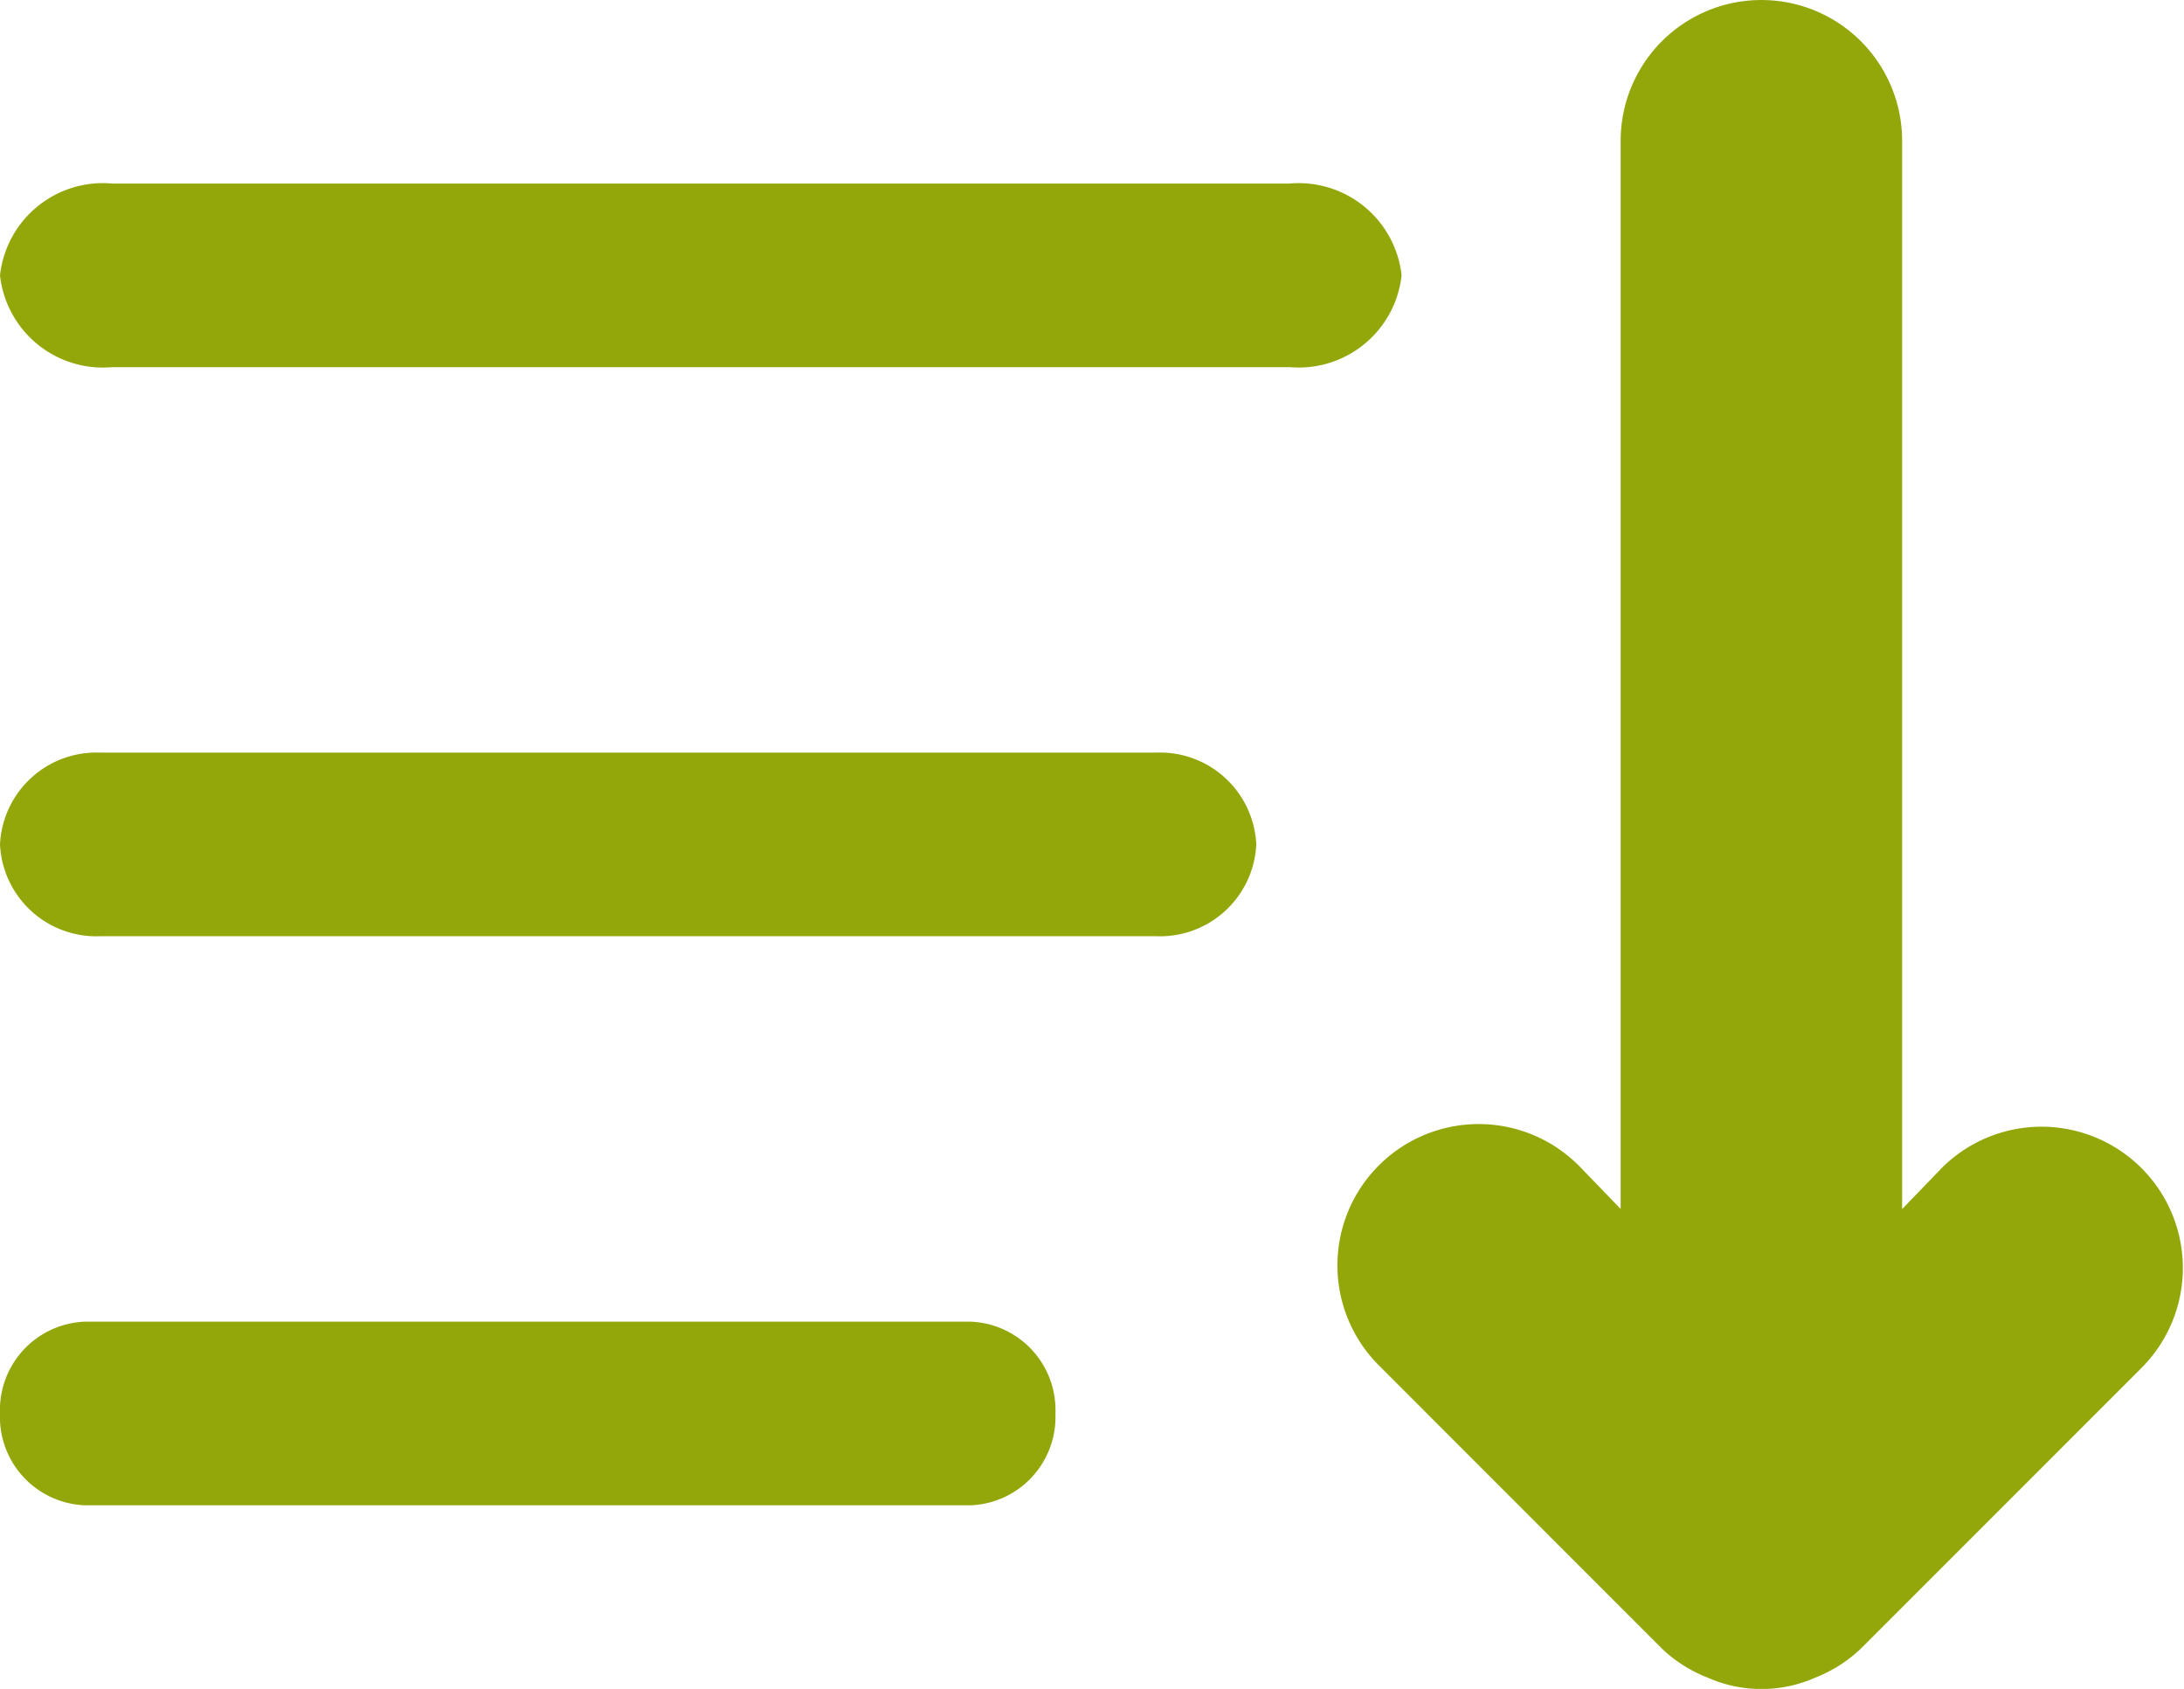
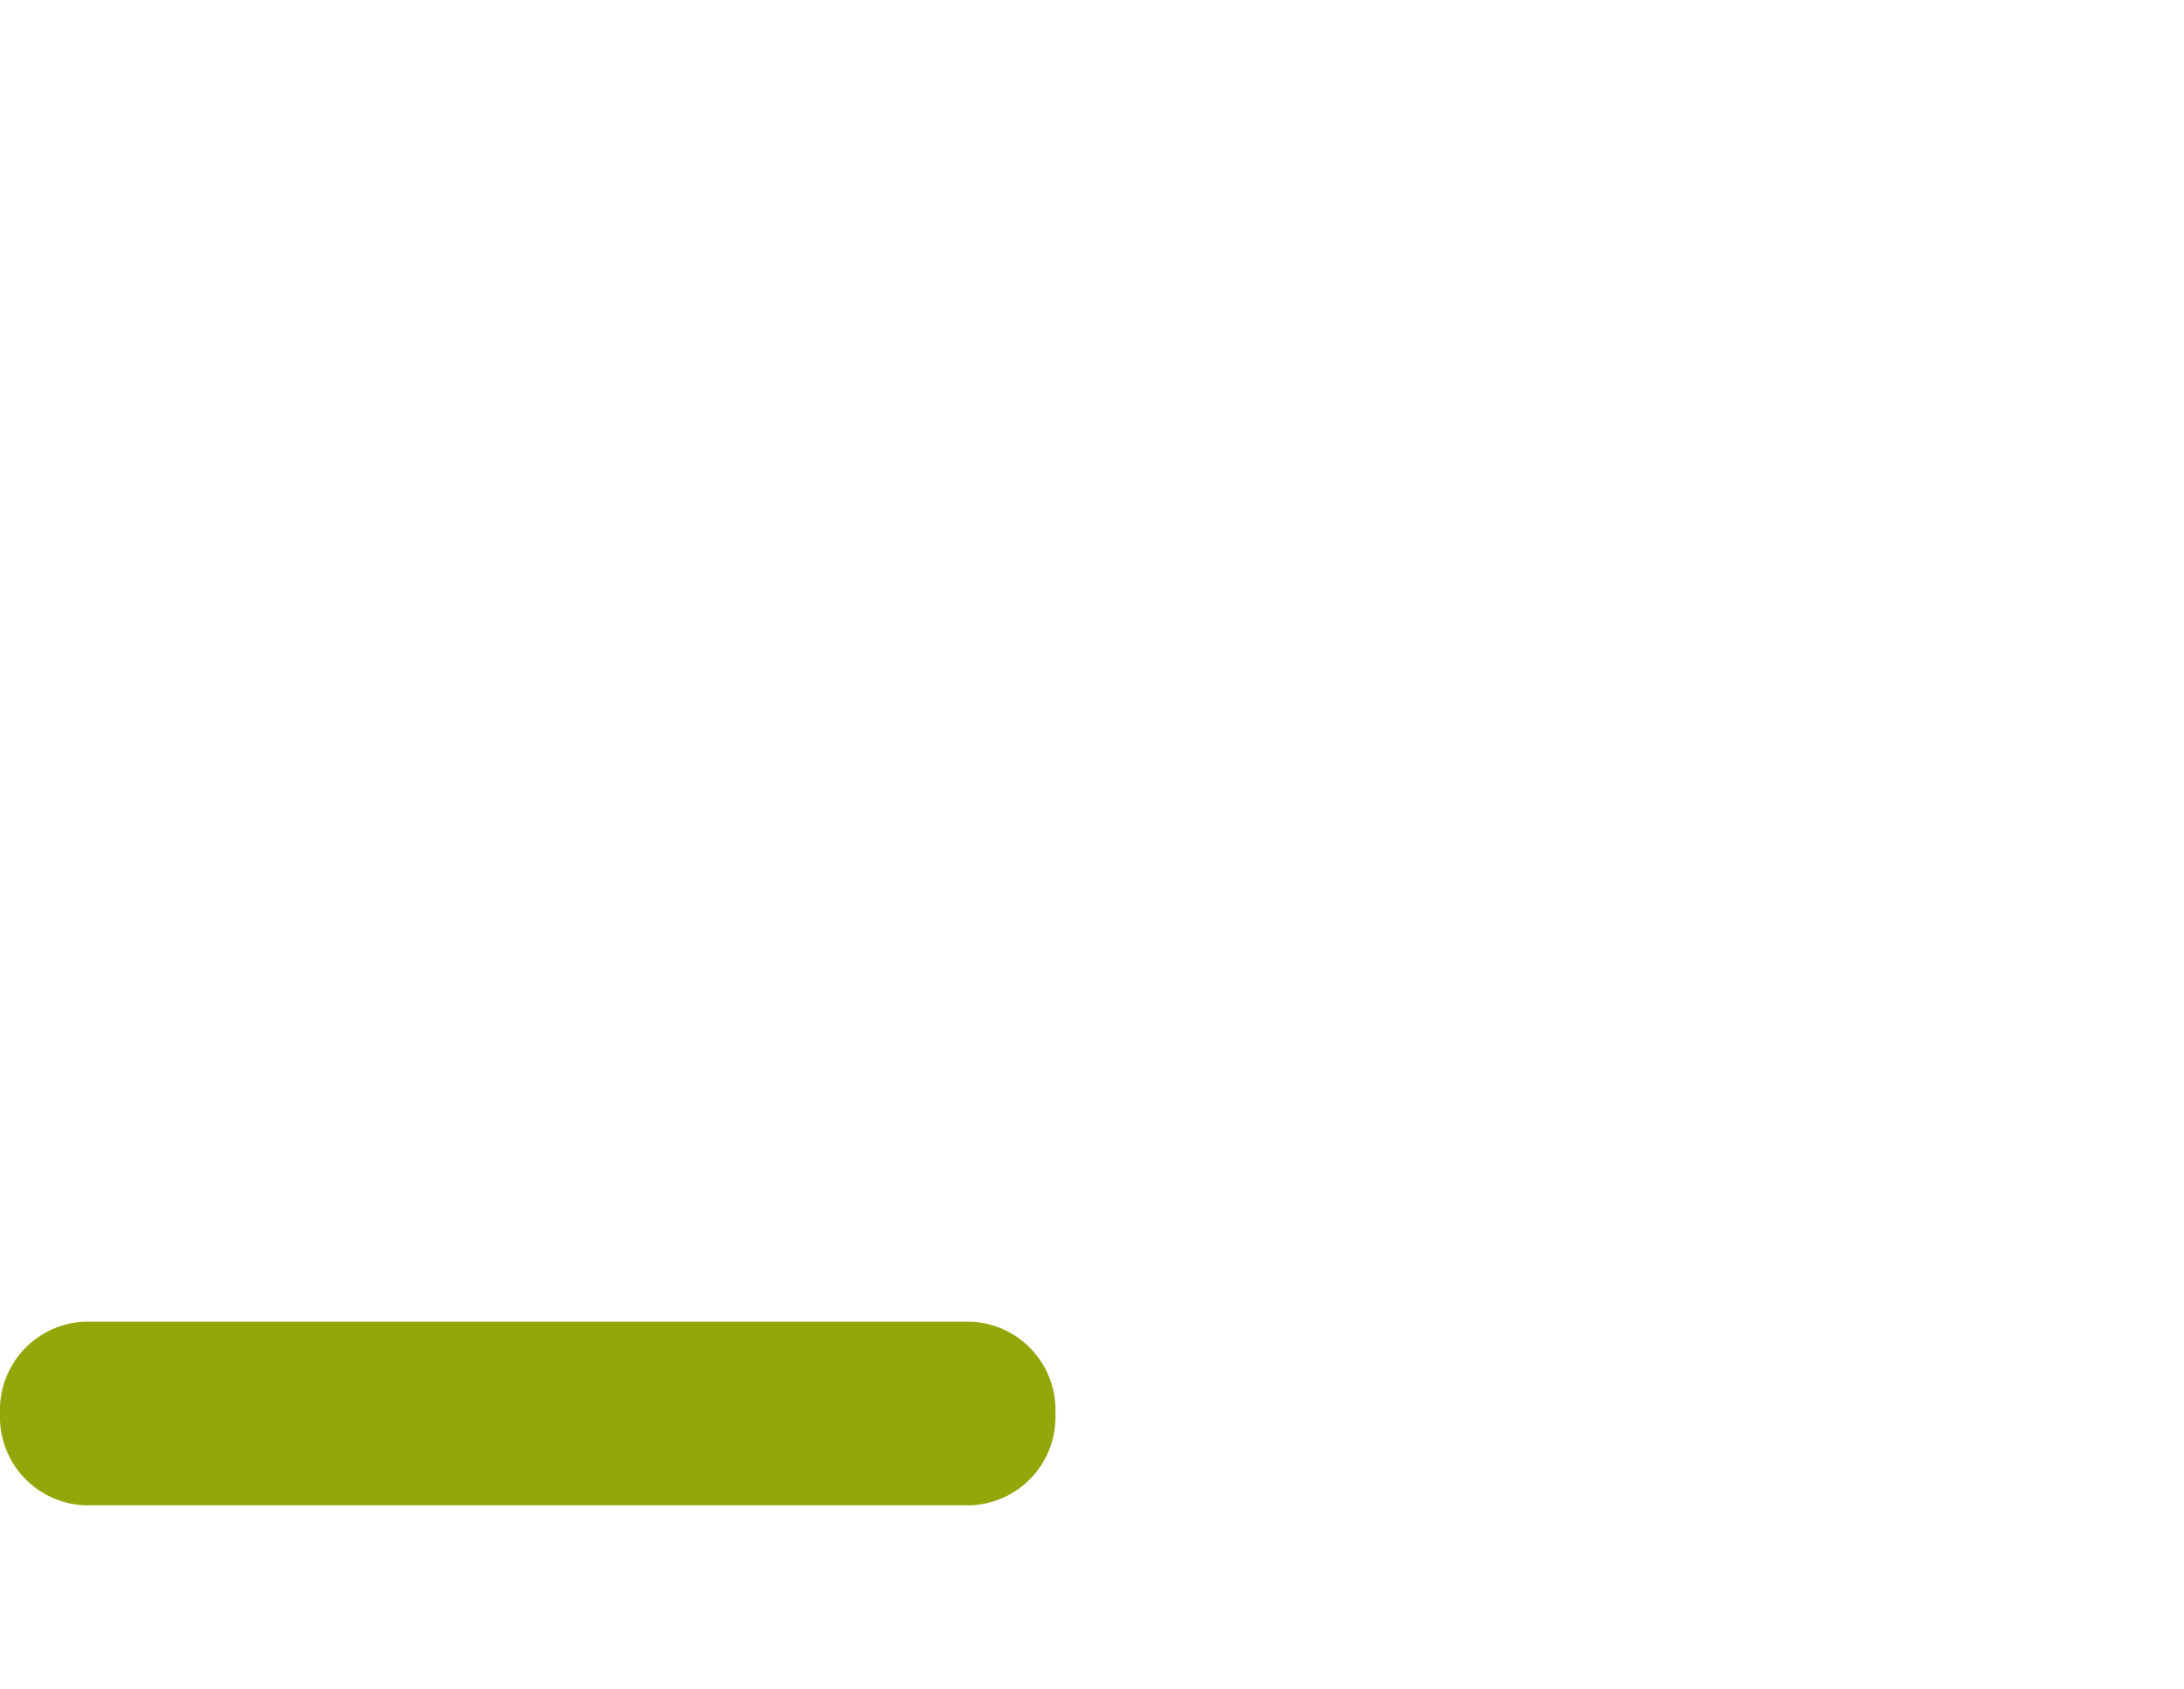
<svg xmlns="http://www.w3.org/2000/svg" width="51.733" height="39.997" viewBox="0 0 51.733 39.997">
  <g id="Сгруппировать_3" data-name="Сгруппировать 3" transform="translate(-794 -341)">
-     <path id="Контур_2" data-name="Контур 2" d="M55.2,12.174A2.451,2.451,0,0,0,52.547,10H24.656A2.452,2.452,0,0,0,22,12.174a2.452,2.452,0,0,0,2.656,2.174H52.547A2.451,2.451,0,0,0,55.2,12.174Z" transform="translate(772 335.347)" fill="#93a70a" />
    <g id="Сгруппировать_2" data-name="Сгруппировать 2">
-       <path id="Вычитание_1" data-name="Вычитание 1" d="M10.012,45a3.114,3.114,0,0,1-1.266-.267,3.316,3.316,0,0,1-1.1-.7L.98,37.364a3.347,3.347,0,1,1,4.733-4.733l.966,1V8.334a3.333,3.333,0,1,1,6.667,0v25.3l.966-1a3.347,3.347,0,0,1,4.733,4.733l-6.666,6.667a3.315,3.315,0,0,1-1.1.7A3.114,3.114,0,0,1,10.012,45Z" transform="translate(825.71 336)" fill="#93a70a" />
-       <path id="Контур_2-2" data-name="Контур 2" d="M51.758,12.174A2.284,2.284,0,0,0,49.377,10h-25A2.285,2.285,0,0,0,22,12.174a2.285,2.285,0,0,0,2.381,2.174h25A2.284,2.284,0,0,0,51.758,12.174Z" transform="translate(772 348.824)" fill="#93a70a" />
      <path id="Контур_2-3" data-name="Контур 2" d="M47,12.174A2.092,2.092,0,0,0,45,10H24a2.093,2.093,0,0,0-2,2.174,2.093,2.093,0,0,0,2,2.174H45A2.092,2.092,0,0,0,47,12.174Z" transform="translate(772 362.301)" fill="#93a70a" />
    </g>
  </g>
</svg>